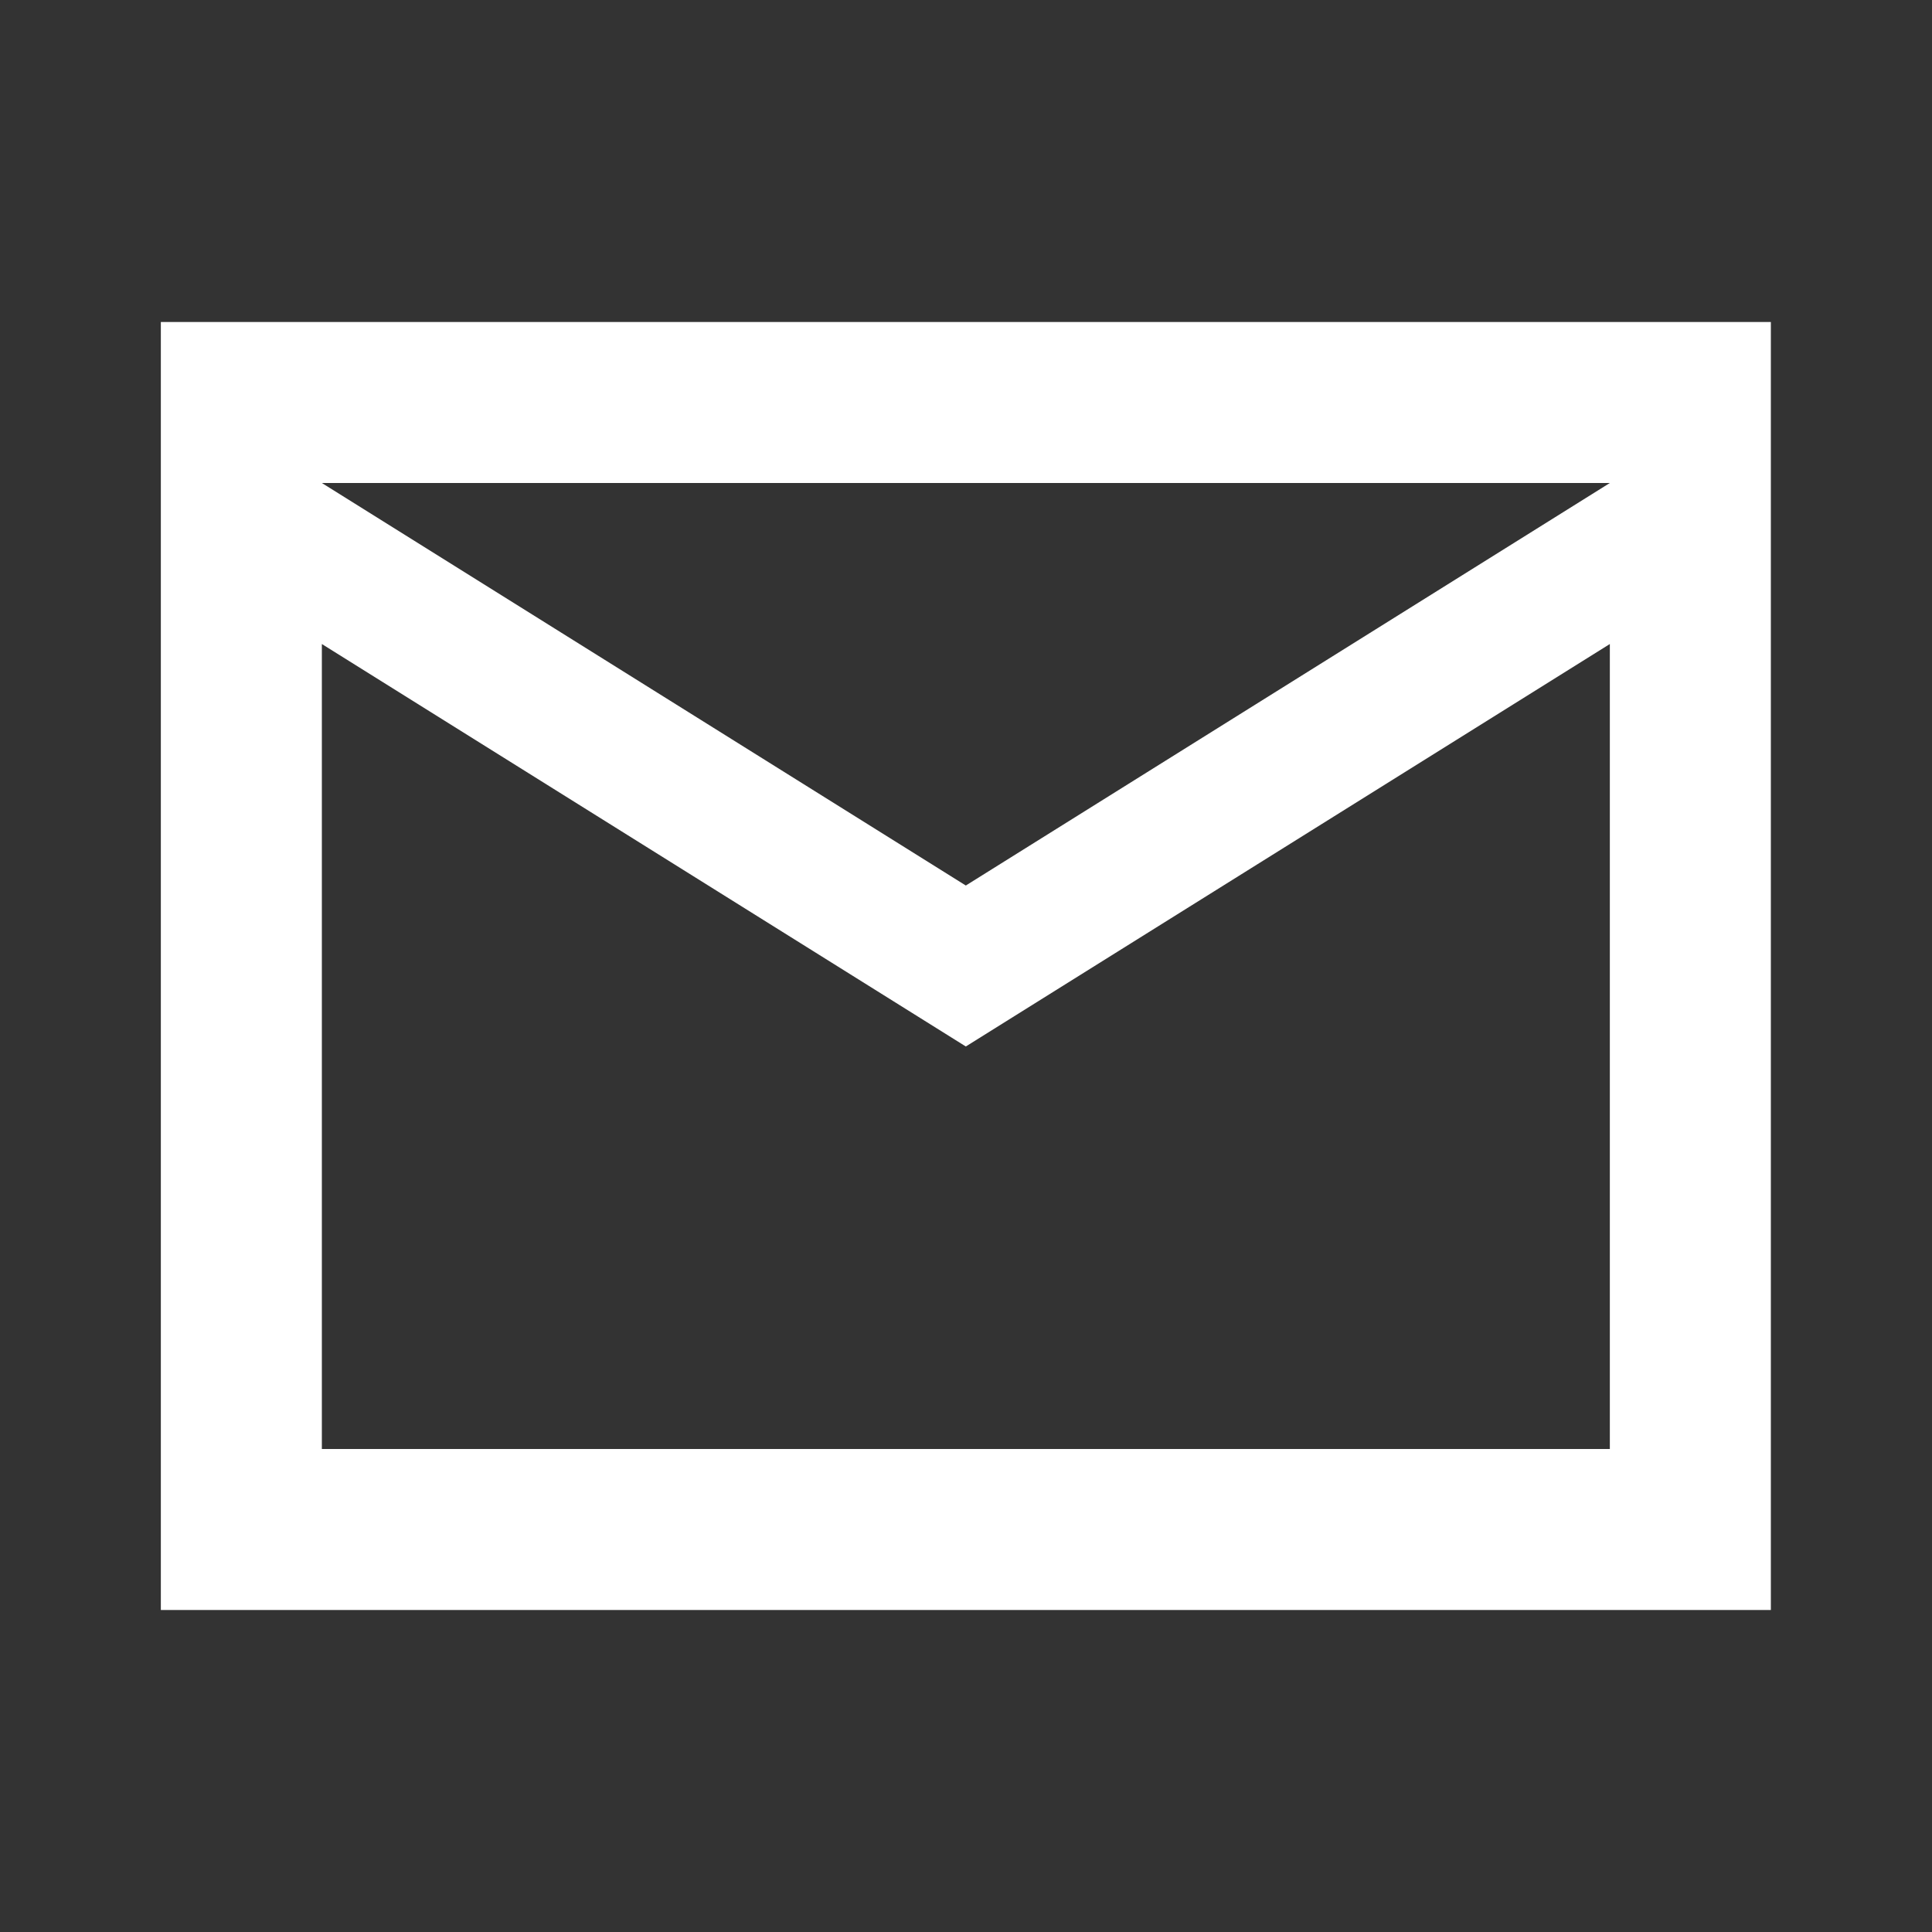
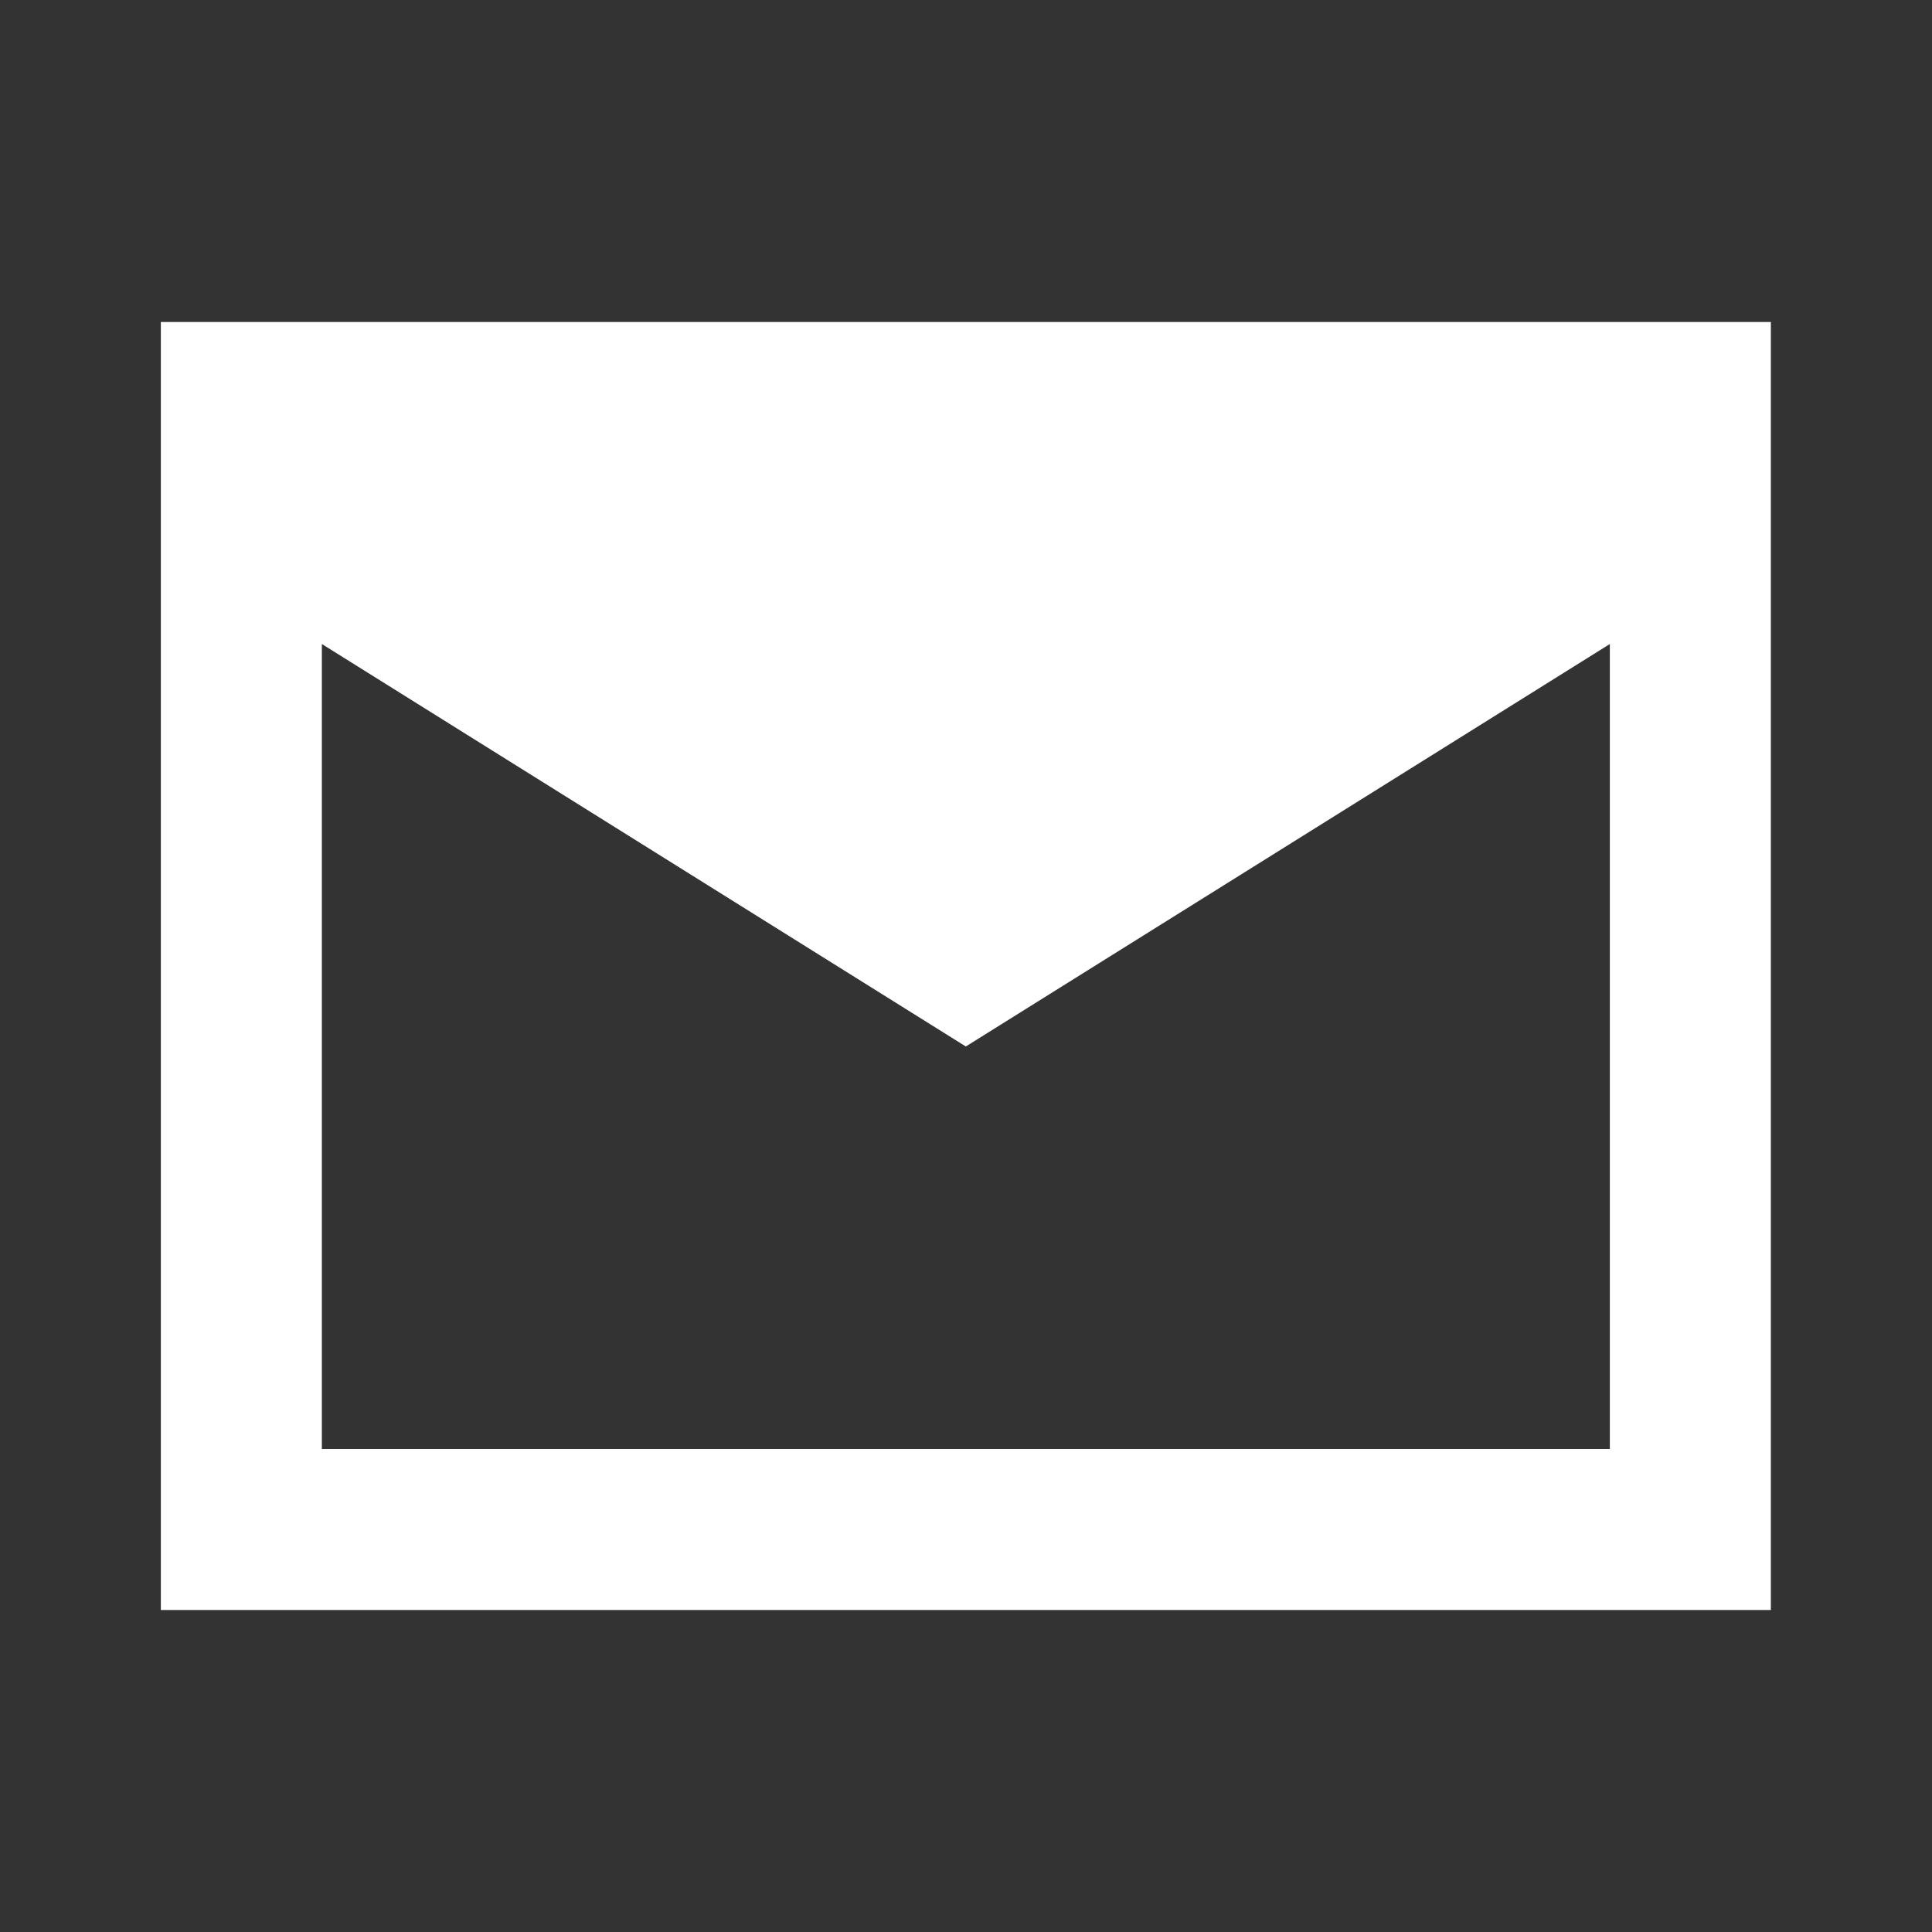
<svg xmlns="http://www.w3.org/2000/svg" width="32" height="32" viewBox="0 0 32 32" fill="none">
  <rect x="0" y="0" width="32" height="32" fill="#333333" stroke="none" />
-   <path d="M2.664 26.667V5.333H29.331V26.667H2.664ZM15.997 17.333L5.331 10.667V24H26.664V10.667L15.997 17.333ZM15.997 14.667L26.664 8H5.331L15.997 14.667ZM5.331 10.667V8V24V10.667Z" fill="white" />
+   <path d="M2.664 26.667V5.333H29.331V26.667H2.664ZM15.997 17.333L5.331 10.667V24H26.664V10.667L15.997 17.333ZM15.997 14.667L26.664 8L15.997 14.667ZM5.331 10.667V8V24V10.667Z" fill="white" />
</svg>